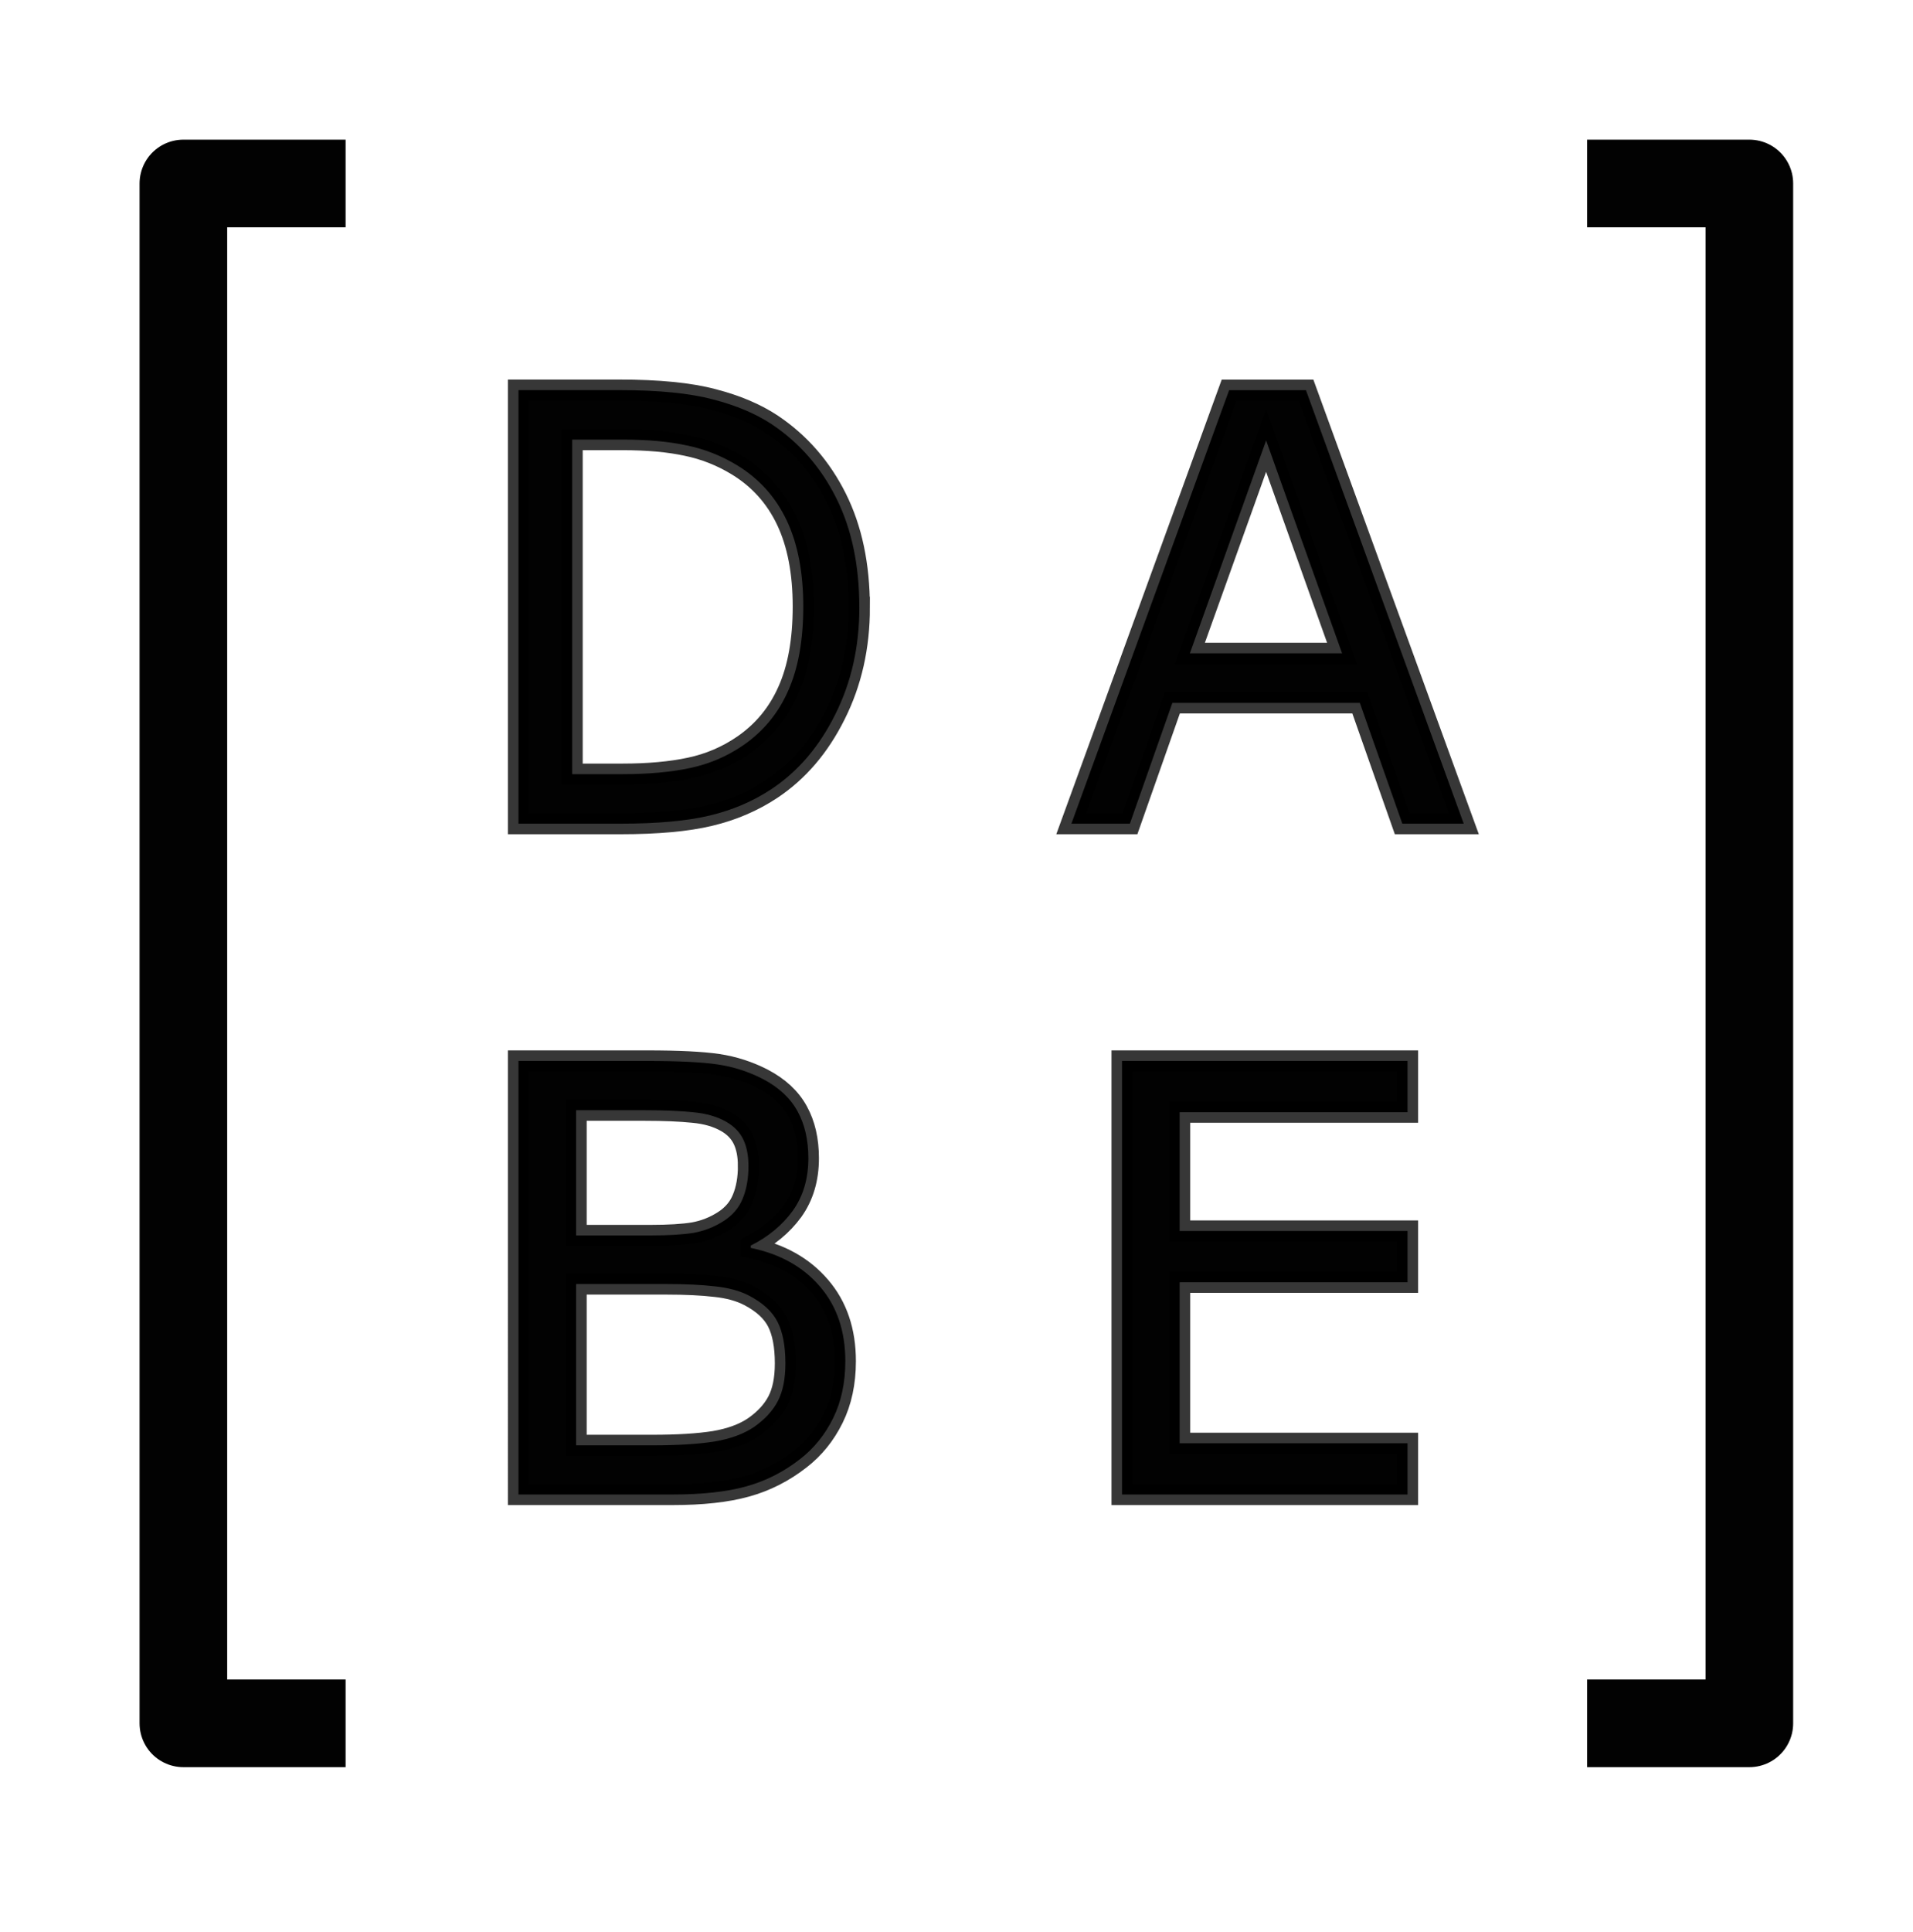
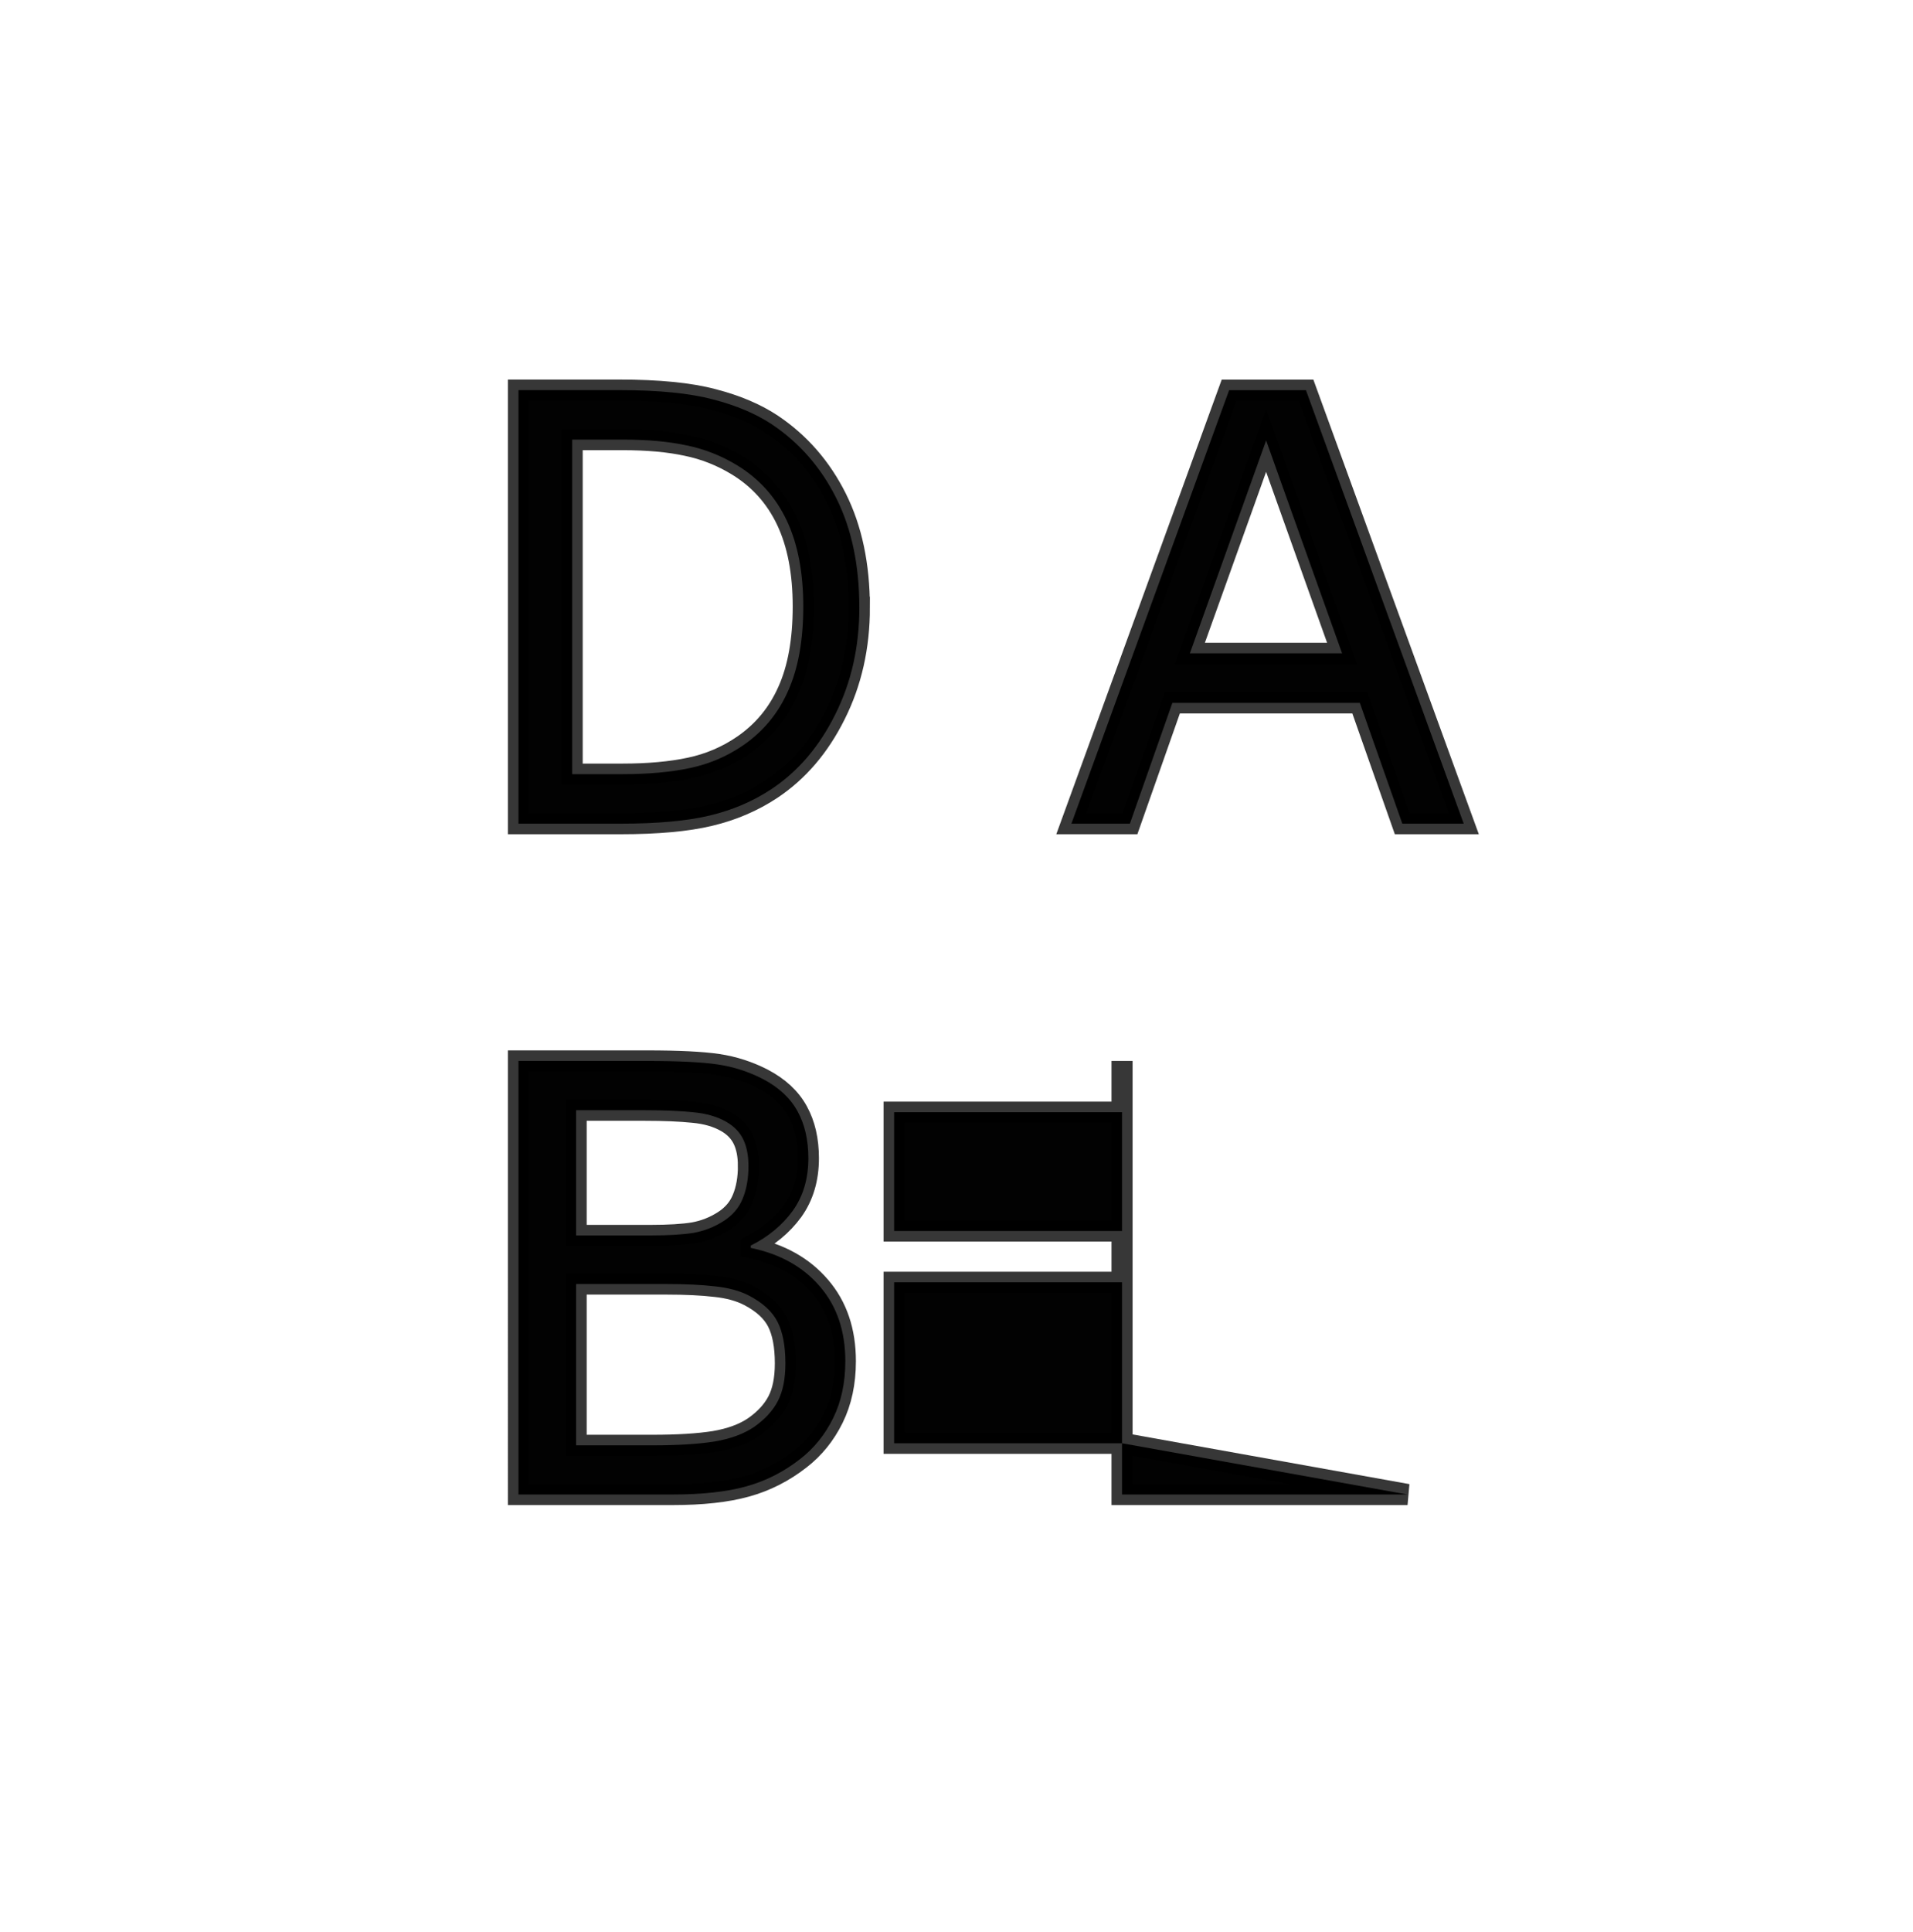
<svg xmlns="http://www.w3.org/2000/svg" xmlns:ns1="http://www.inkscape.org/namespaces/inkscape" xmlns:ns2="http://sodipodi.sourceforge.net/DTD/sodipodi-0.dtd" width="45.285mm" height="45.714mm" viewBox="0 0 45.285 45.714" version="1.1" id="svg1" ns1:version="1.4.2 (f4327f4, 2025-05-13)" ns2:docname="logo_DABE.svg">
  <ns2:namedview id="namedview1" pagecolor="#ffffff" bordercolor="#000000" borderopacity="0.25" ns1:showpageshadow="2" ns1:pageopacity="0.0" ns1:pagecheckerboard="0" ns1:deskcolor="#d1d1d1" ns1:document-units="mm" ns1:zoom="1.0167041" ns1:cx="-66.882785" ns1:cy="1.4753555" ns1:window-width="1920" ns1:window-height="1009" ns1:window-x="-8" ns1:window-y="-8" ns1:window-maximized="1" ns1:current-layer="layer1" />
  <defs id="defs1">
    <clipPath clipPathUnits="userSpaceOnUse" id="clipPath14">
-       <rect style="opacity:0.99;fill:#ffeeaa;stroke:#ffeeaa;stroke-width:1.084;stroke-linejoin:round;stroke-dasharray:none" id="rect14" width="27.803" height="50.002" x="49.178" y="89.204" />
-     </clipPath>
+       </clipPath>
    <clipPath clipPathUnits="userSpaceOnUse" id="clipPath14-1">
-       <rect style="opacity:0.99;fill:#ffeeaa;stroke:#ffeeaa;stroke-width:1.084;stroke-linejoin:round;stroke-dasharray:none" id="rect14-9" width="27.803" height="50.002" x="49.178" y="89.204" />
-     </clipPath>
+       </clipPath>
  </defs>
  <g ns1:label="Layer 1" ns1:groupmode="layer" id="layer1">
    <rect style="opacity:0.99;fill:none;stroke:#000000;stroke-width:2.074;stroke-linejoin:round;stroke-dasharray:none" id="rect11" width="23.177" height="36.44" x="73.141" y="94.165" clip-path="url(#clipPath14)" transform="translate(-68.8,-89.823)" />
    <rect style="opacity:0.99;fill:none;stroke:#000000;stroke-width:2.074;stroke-linejoin:round;stroke-dasharray:none" id="rect11-7" width="23.177" height="36.44" x="73.141" y="94.165" clip-path="url(#clipPath14-1)" transform="matrix(-1,0,0,1,114.552,-89.823)" />
    <path style="font-size:14.111px;font-family:Sans;-inkscape-font-specification:Sans;white-space:pre;inline-size:223.032;opacity:0.99;stroke:#000000;stroke-width:0.5;stroke-linecap:round;stroke-opacity:0.79;stroke-dasharray:none" d="m 20.343,14.372 q 0,1.399 -0.571,2.536 -0.565,1.137 -1.507,1.764 -0.654,0.434 -1.463,0.627 -0.802,0.193 -2.117,0.193 H 12.273 V 9.232 h 2.386 q 1.398,0 2.22,0.22 0.828,0.214 1.398,0.593 0.975,0.655 1.52,1.743 0.545,1.089 0.545,2.584 z m -1.328,-0.021 q 0,-1.206 -0.391,-2.033 -0.391,-0.827 -1.167,-1.302 -0.565,-0.345 -1.2,-0.475 -0.635,-0.138 -1.52,-0.138 h -1.193 v 7.917 h 1.193 q 0.917,0 1.597,-0.145 0.686,-0.145 1.257,-0.537 0.712,-0.489 1.065,-1.288 0.359,-0.799 0.359,-1.998 z" id="text1-8" aria-label="D" />
    <path style="font-size:14.111px;font-family:Sans;-inkscape-font-specification:Sans;white-space:pre;inline-size:223.032;opacity:0.99;stroke:#000000;stroke-width:0.5;stroke-linecap:round;stroke-opacity:0.79;stroke-dasharray:none" d="m 34.65,19.492 h -1.454 l -1.006,-2.859 h -4.437 l -1.006,2.859 h -1.385 l 3.734,-10.259 h 1.819 z m -2.88,-4.031 -1.798,-5.037 -1.805,5.037 z" id="text1-8-2" aria-label="A" />
    <path style="font-size:14.111px;font-family:Sans;-inkscape-font-specification:Sans;white-space:pre;inline-size:223.032;opacity:0.99;stroke:#000000;stroke-width:0.5;stroke-linecap:round;stroke-opacity:0.79;stroke-dasharray:none" d="m 20.011,32.211 q 0,0.765 -0.289,1.35 -0.289,0.586 -0.779,0.965 -0.579,0.455 -1.275,0.648 -0.689,0.193 -1.757,0.193 h -3.638 V 25.107 h 3.039 q 1.123,0 1.681,0.083 0.558,0.083 1.068,0.345 0.565,0.296 0.82,0.765 0.255,0.462 0.255,1.109 0,0.73 -0.372,1.247 -0.372,0.51 -0.992,0.82 v 0.055 q 1.04,0.214 1.64,0.916 0.599,0.696 0.599,1.764 z m -2.294,-4.623 q 0,-0.372 -0.124,-0.627 -0.124,-0.255 -0.4,-0.413 -0.324,-0.186 -0.785,-0.227 -0.462,-0.048 -1.144,-0.048 h -1.626 v 2.963 h 1.764 q 0.641,0 1.02,-0.062 0.379,-0.069 0.703,-0.276 0.324,-0.207 0.455,-0.531 0.138,-0.331 0.138,-0.779 z m 0.875,4.678 q 0,-0.62 -0.186,-0.985 -0.186,-0.365 -0.675,-0.62 -0.331,-0.172 -0.806,-0.22 -0.469,-0.055 -1.144,-0.055 h -2.143 v 3.817 h 1.805 q 0.896,0 1.468,-0.09 0.572,-0.097 0.937,-0.344 0.386,-0.269 0.565,-0.613 0.179,-0.345 0.179,-0.889 z" id="text1-8-8" aria-label="B" />
-     <path style="font-size:14.111px;font-family:Sans;-inkscape-font-specification:Sans;white-space:pre;inline-size:223.032;opacity:0.99;stroke:#000000;stroke-width:0.5;stroke-linecap:round;stroke-opacity:0.79;stroke-dasharray:none" d="m 33.32,35.367 h -6.759 V 25.107 h 6.759 v 1.213 h -5.395 v 2.811 h 5.395 v 1.213 h -5.395 v 3.81 h 5.395 z" id="text1-8-2-5" aria-label="E" />
+     <path style="font-size:14.111px;font-family:Sans;-inkscape-font-specification:Sans;white-space:pre;inline-size:223.032;opacity:0.99;stroke:#000000;stroke-width:0.5;stroke-linecap:round;stroke-opacity:0.79;stroke-dasharray:none" d="m 33.32,35.367 h -6.759 V 25.107 v 1.213 h -5.395 v 2.811 h 5.395 v 1.213 h -5.395 v 3.81 h 5.395 z" id="text1-8-2-5" aria-label="E" />
  </g>
</svg>